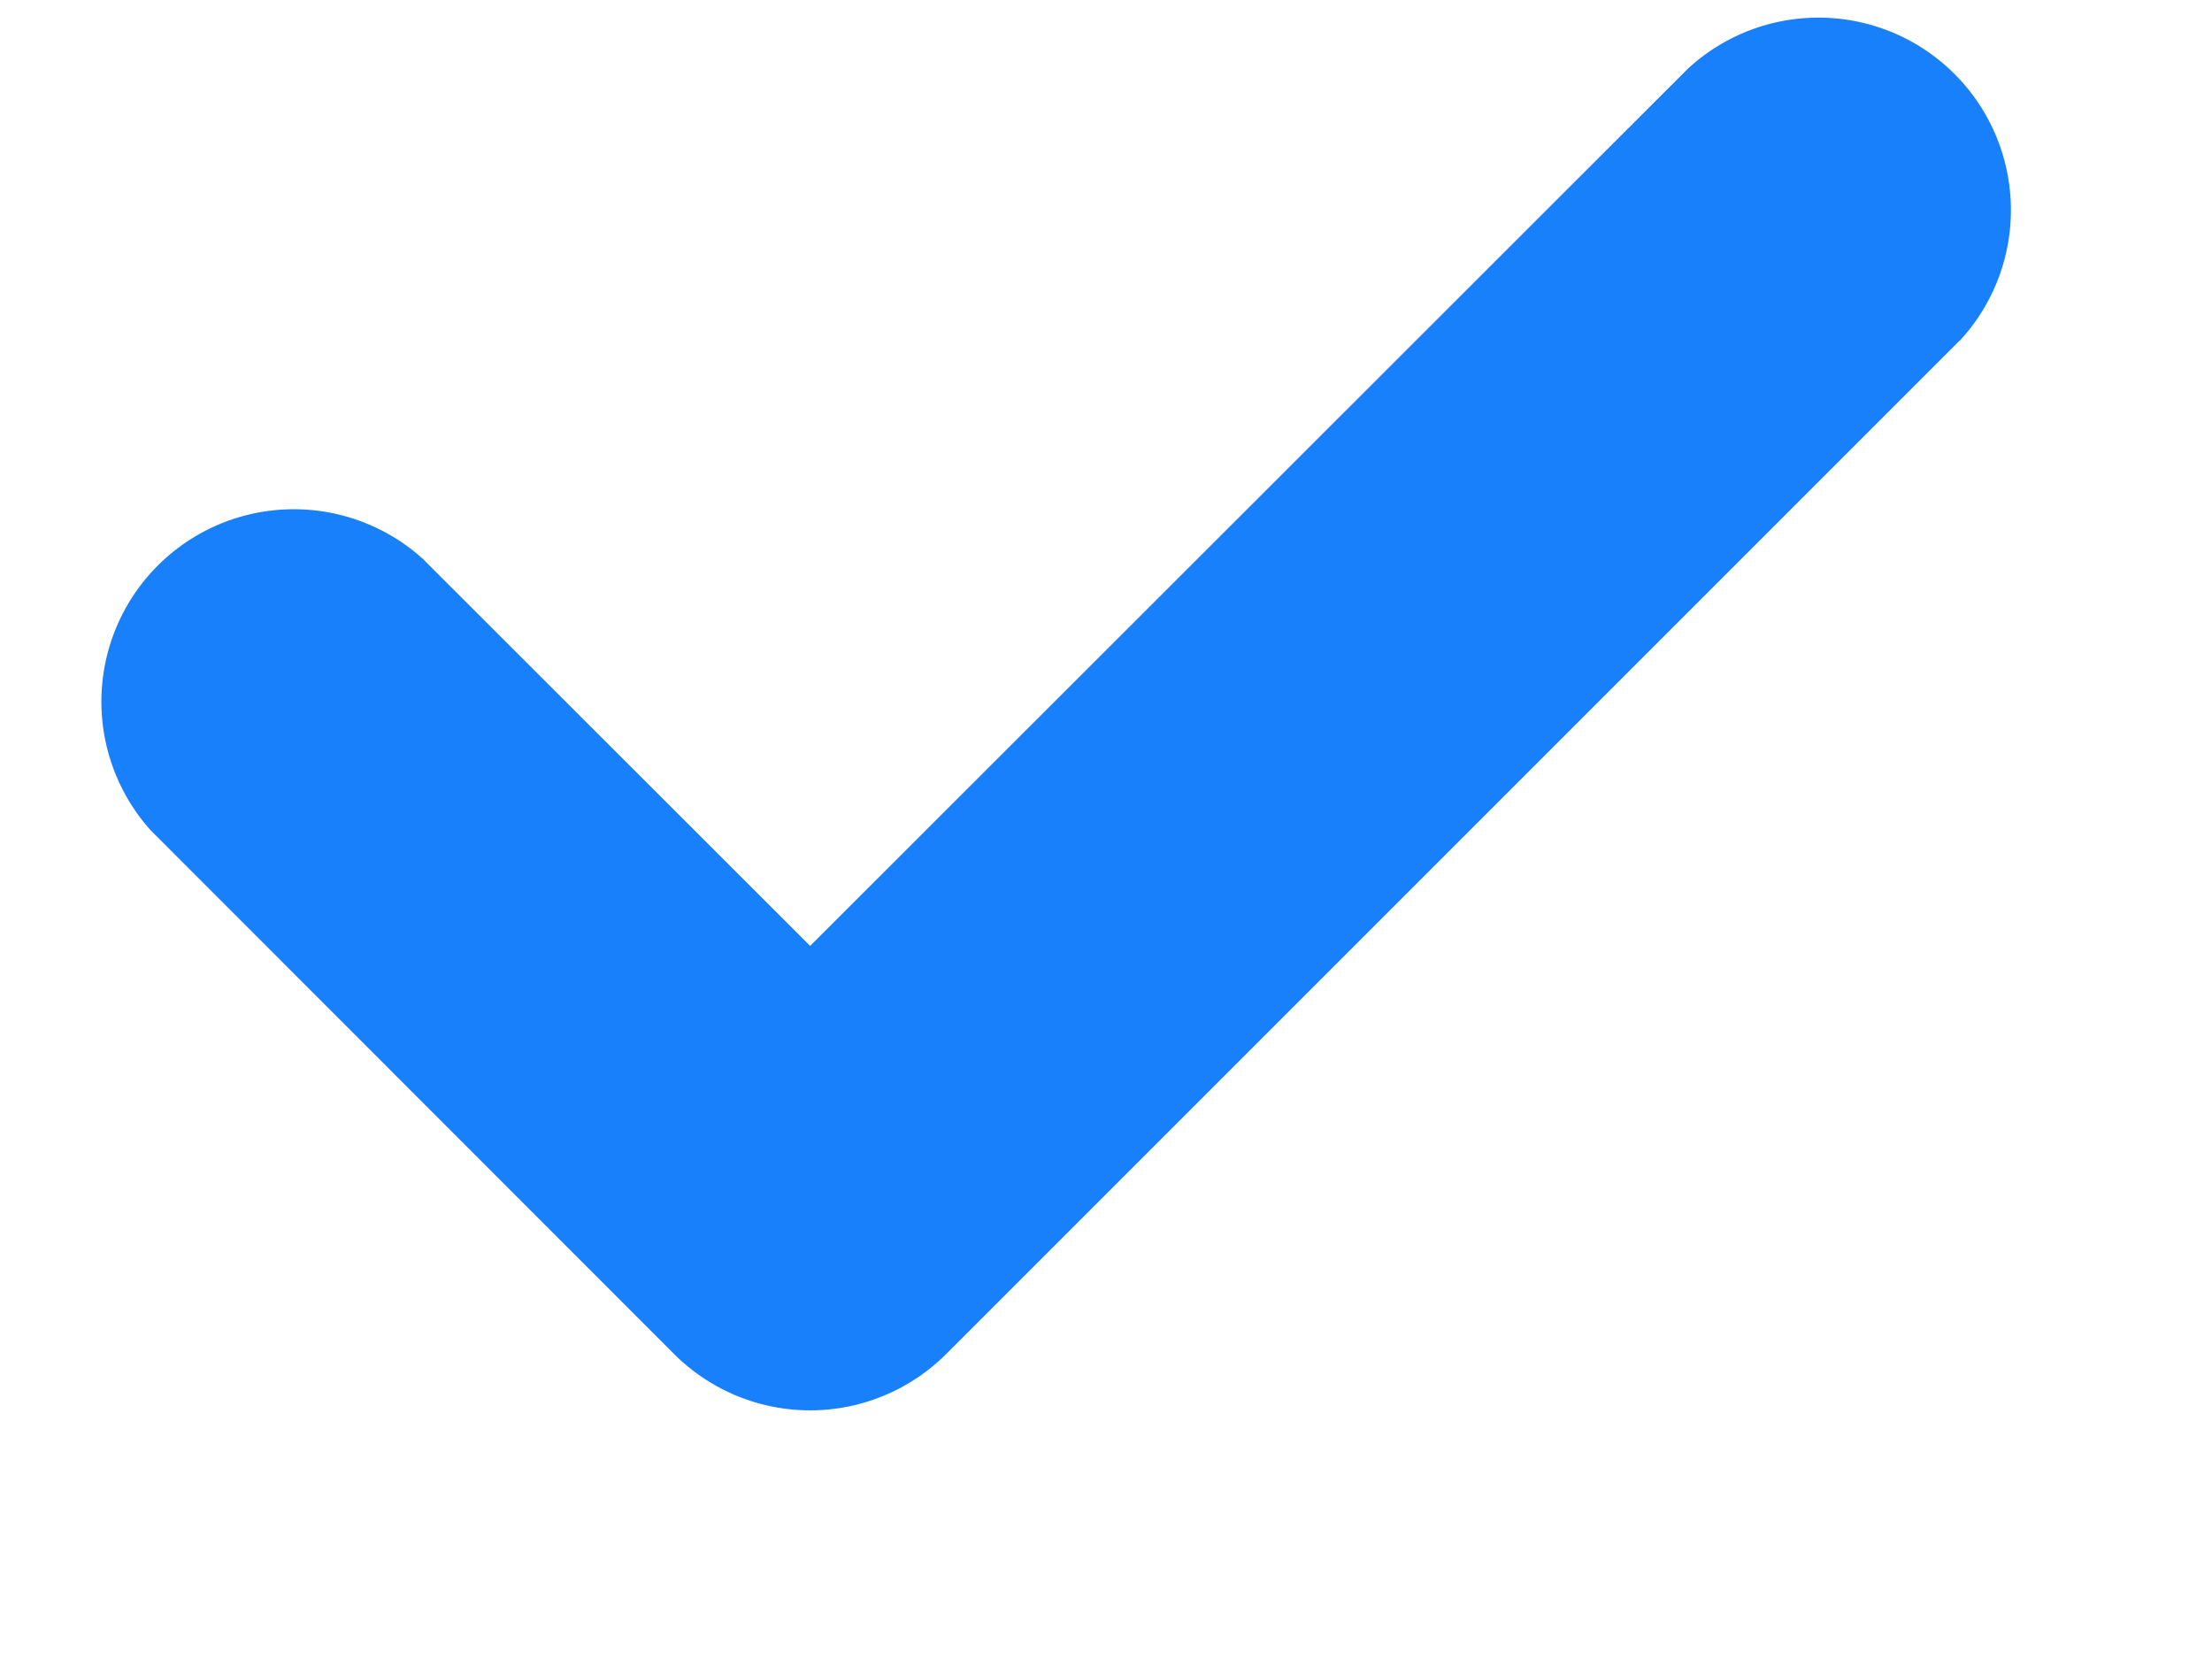
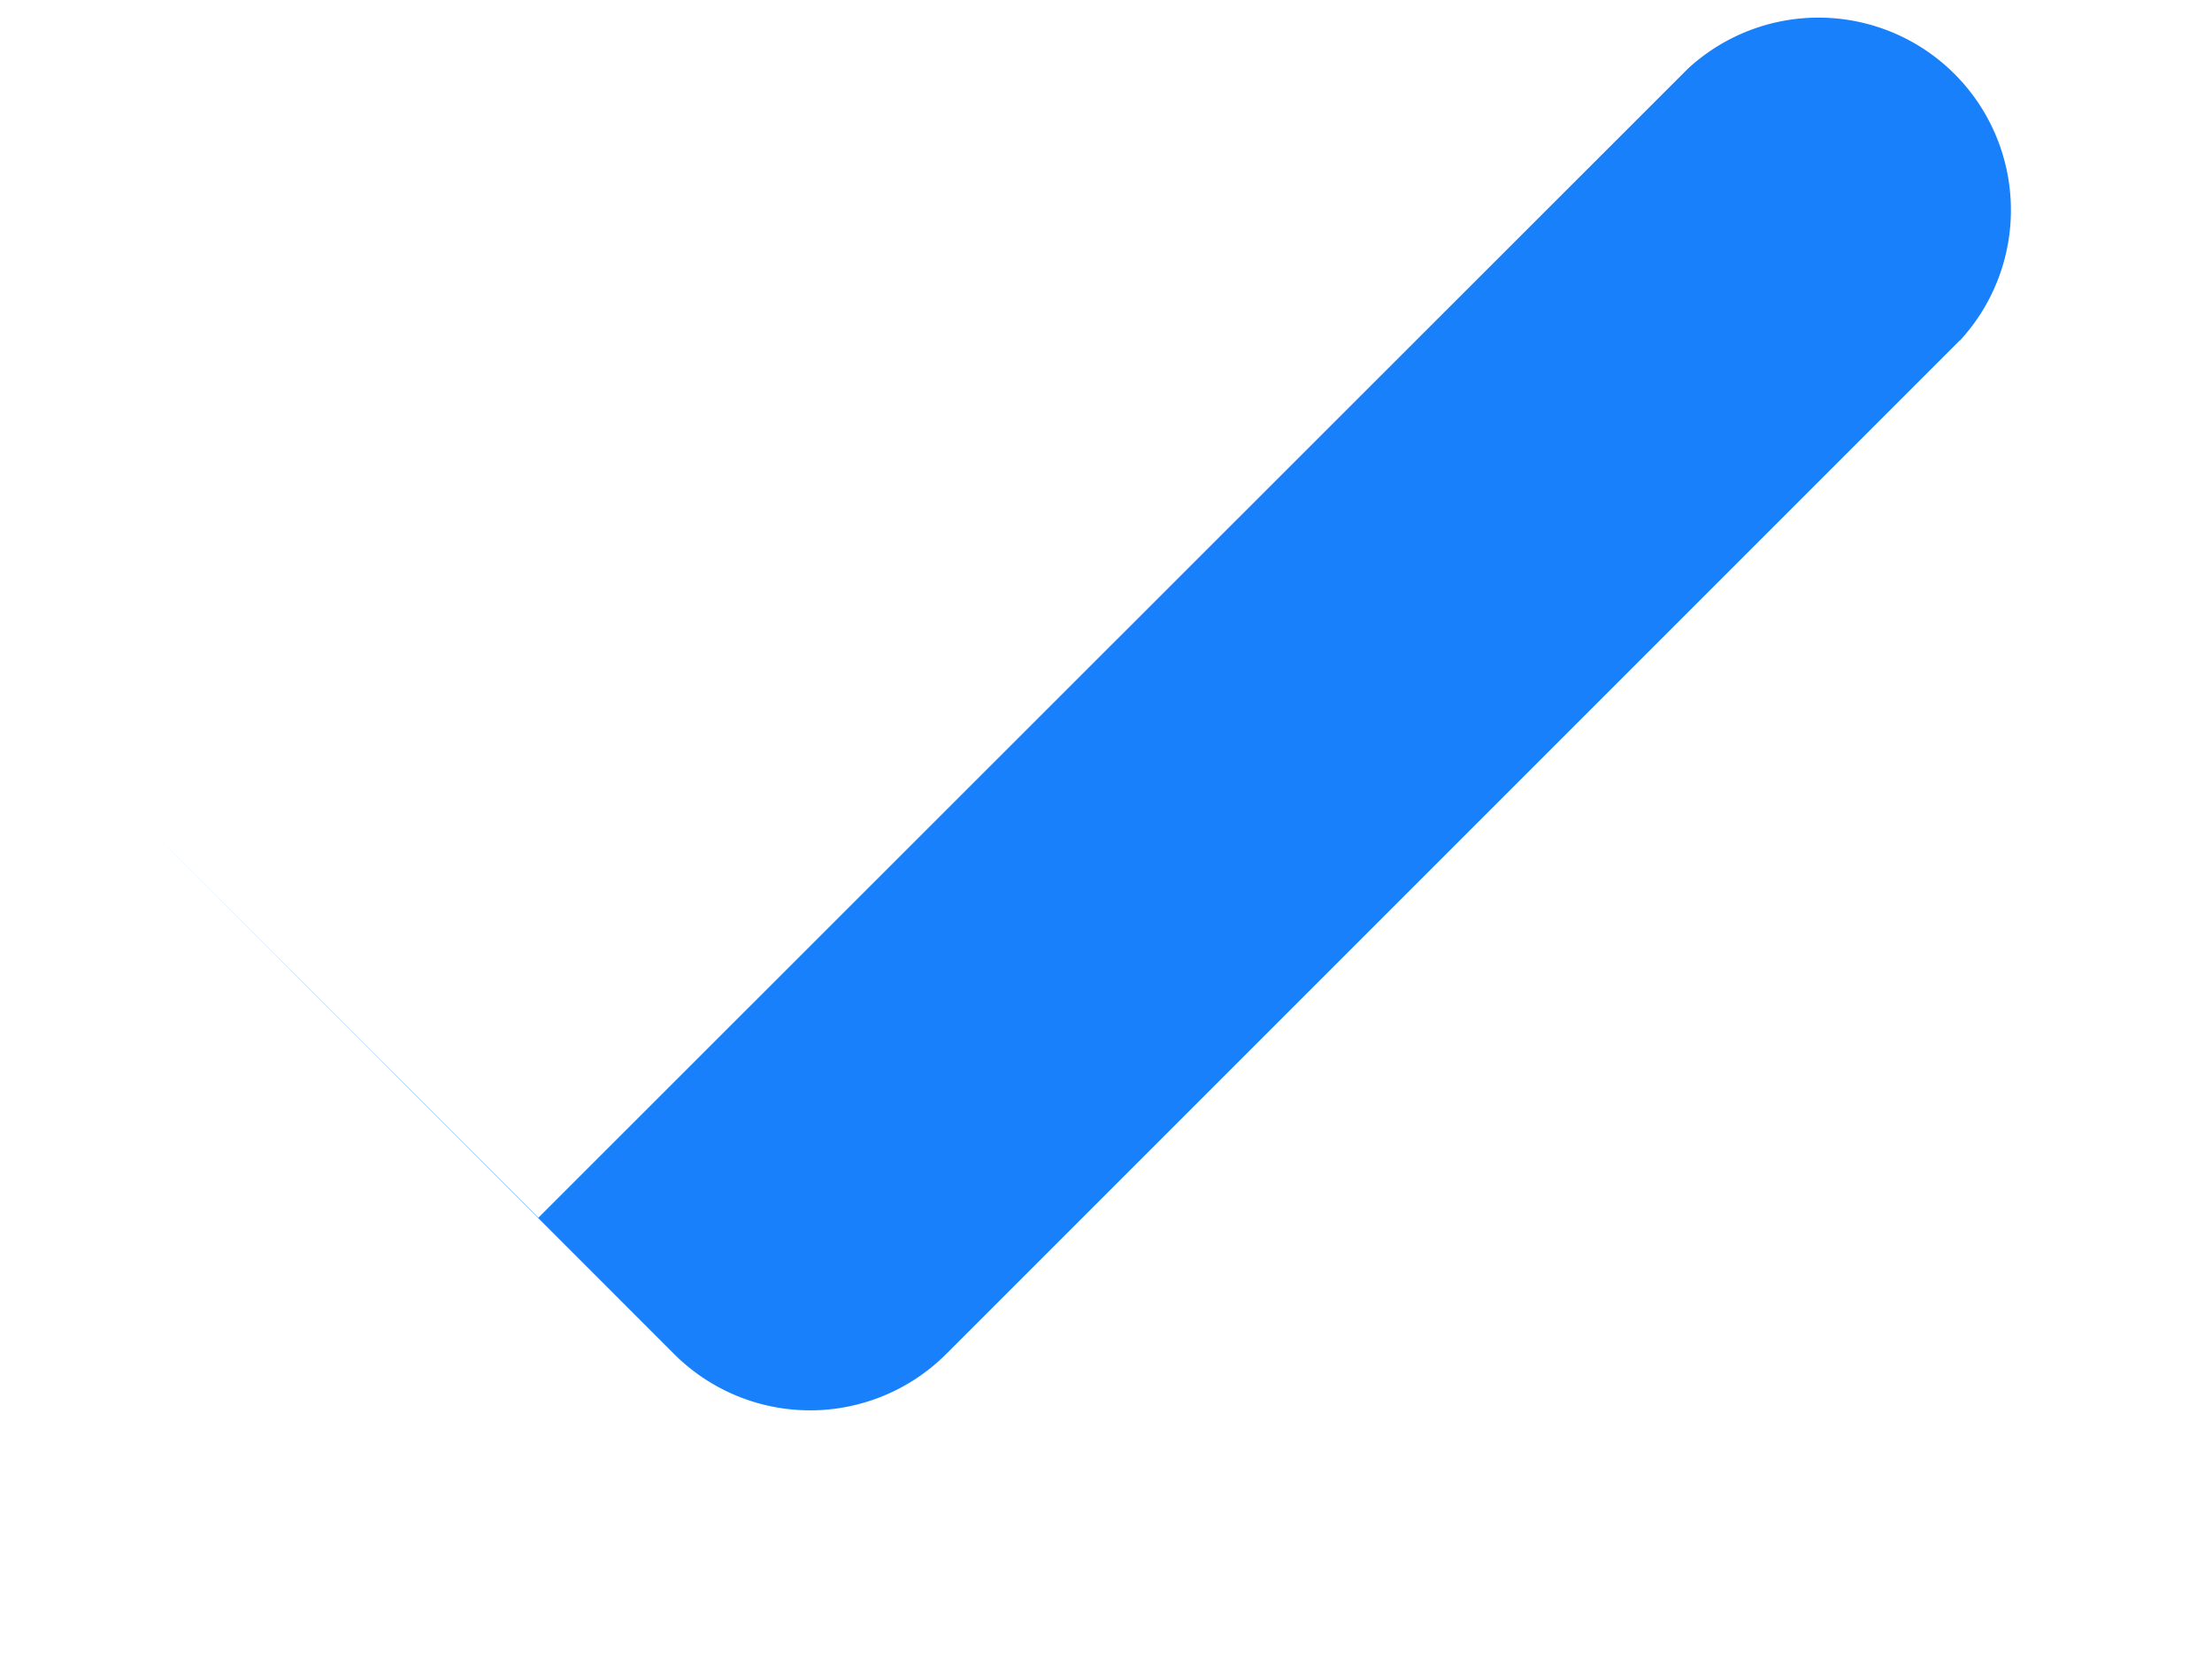
<svg xmlns="http://www.w3.org/2000/svg" width="8" height="6" viewBox="0 0 8 6" fill="none">
-   <path d="M7.088 1.231 3.422 4.897a.696.696 0 0 1-.984 0L.546 3.004a.696.696 0 0 1 .983-.983l1.401 1.4L6.105.248a.696.696 0 0 1 .983.984z" fill="#1980FC" />
+   <path d="M7.088 1.231 3.422 4.897a.696.696 0 0 1-.984 0L.546 3.004l1.401 1.4L6.105.248a.696.696 0 0 1 .983.984z" fill="#1980FC" />
</svg>